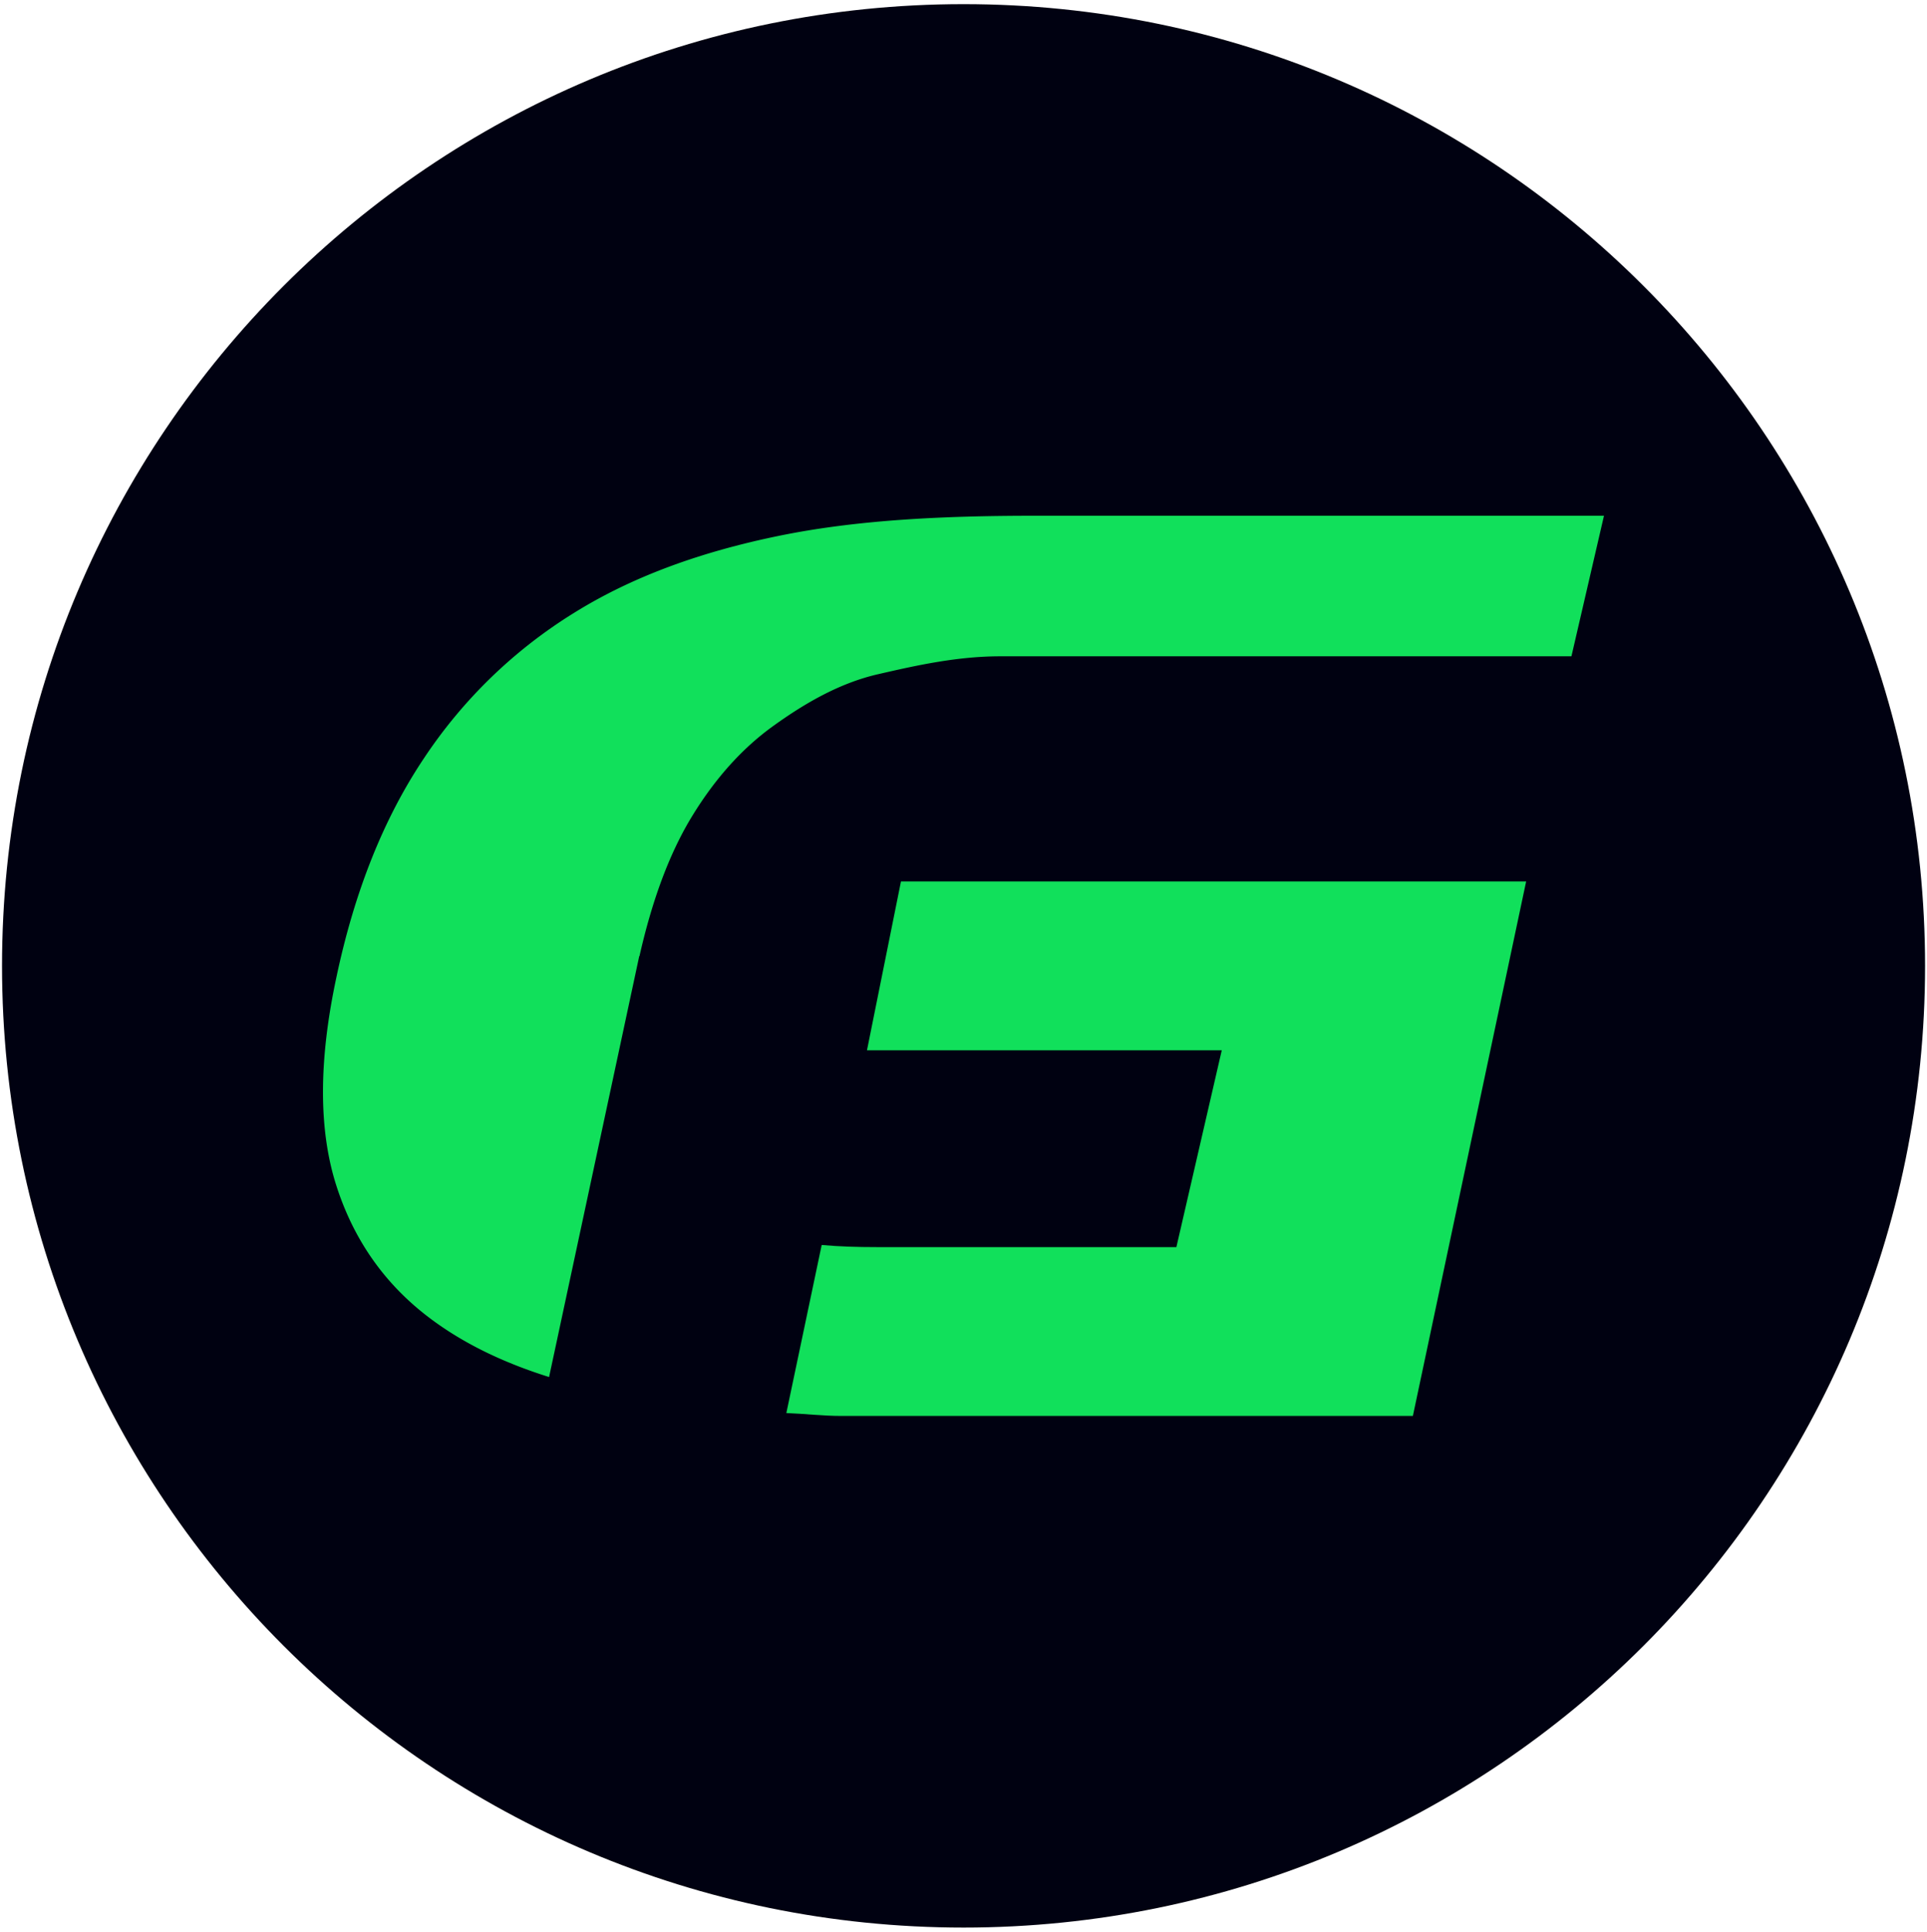
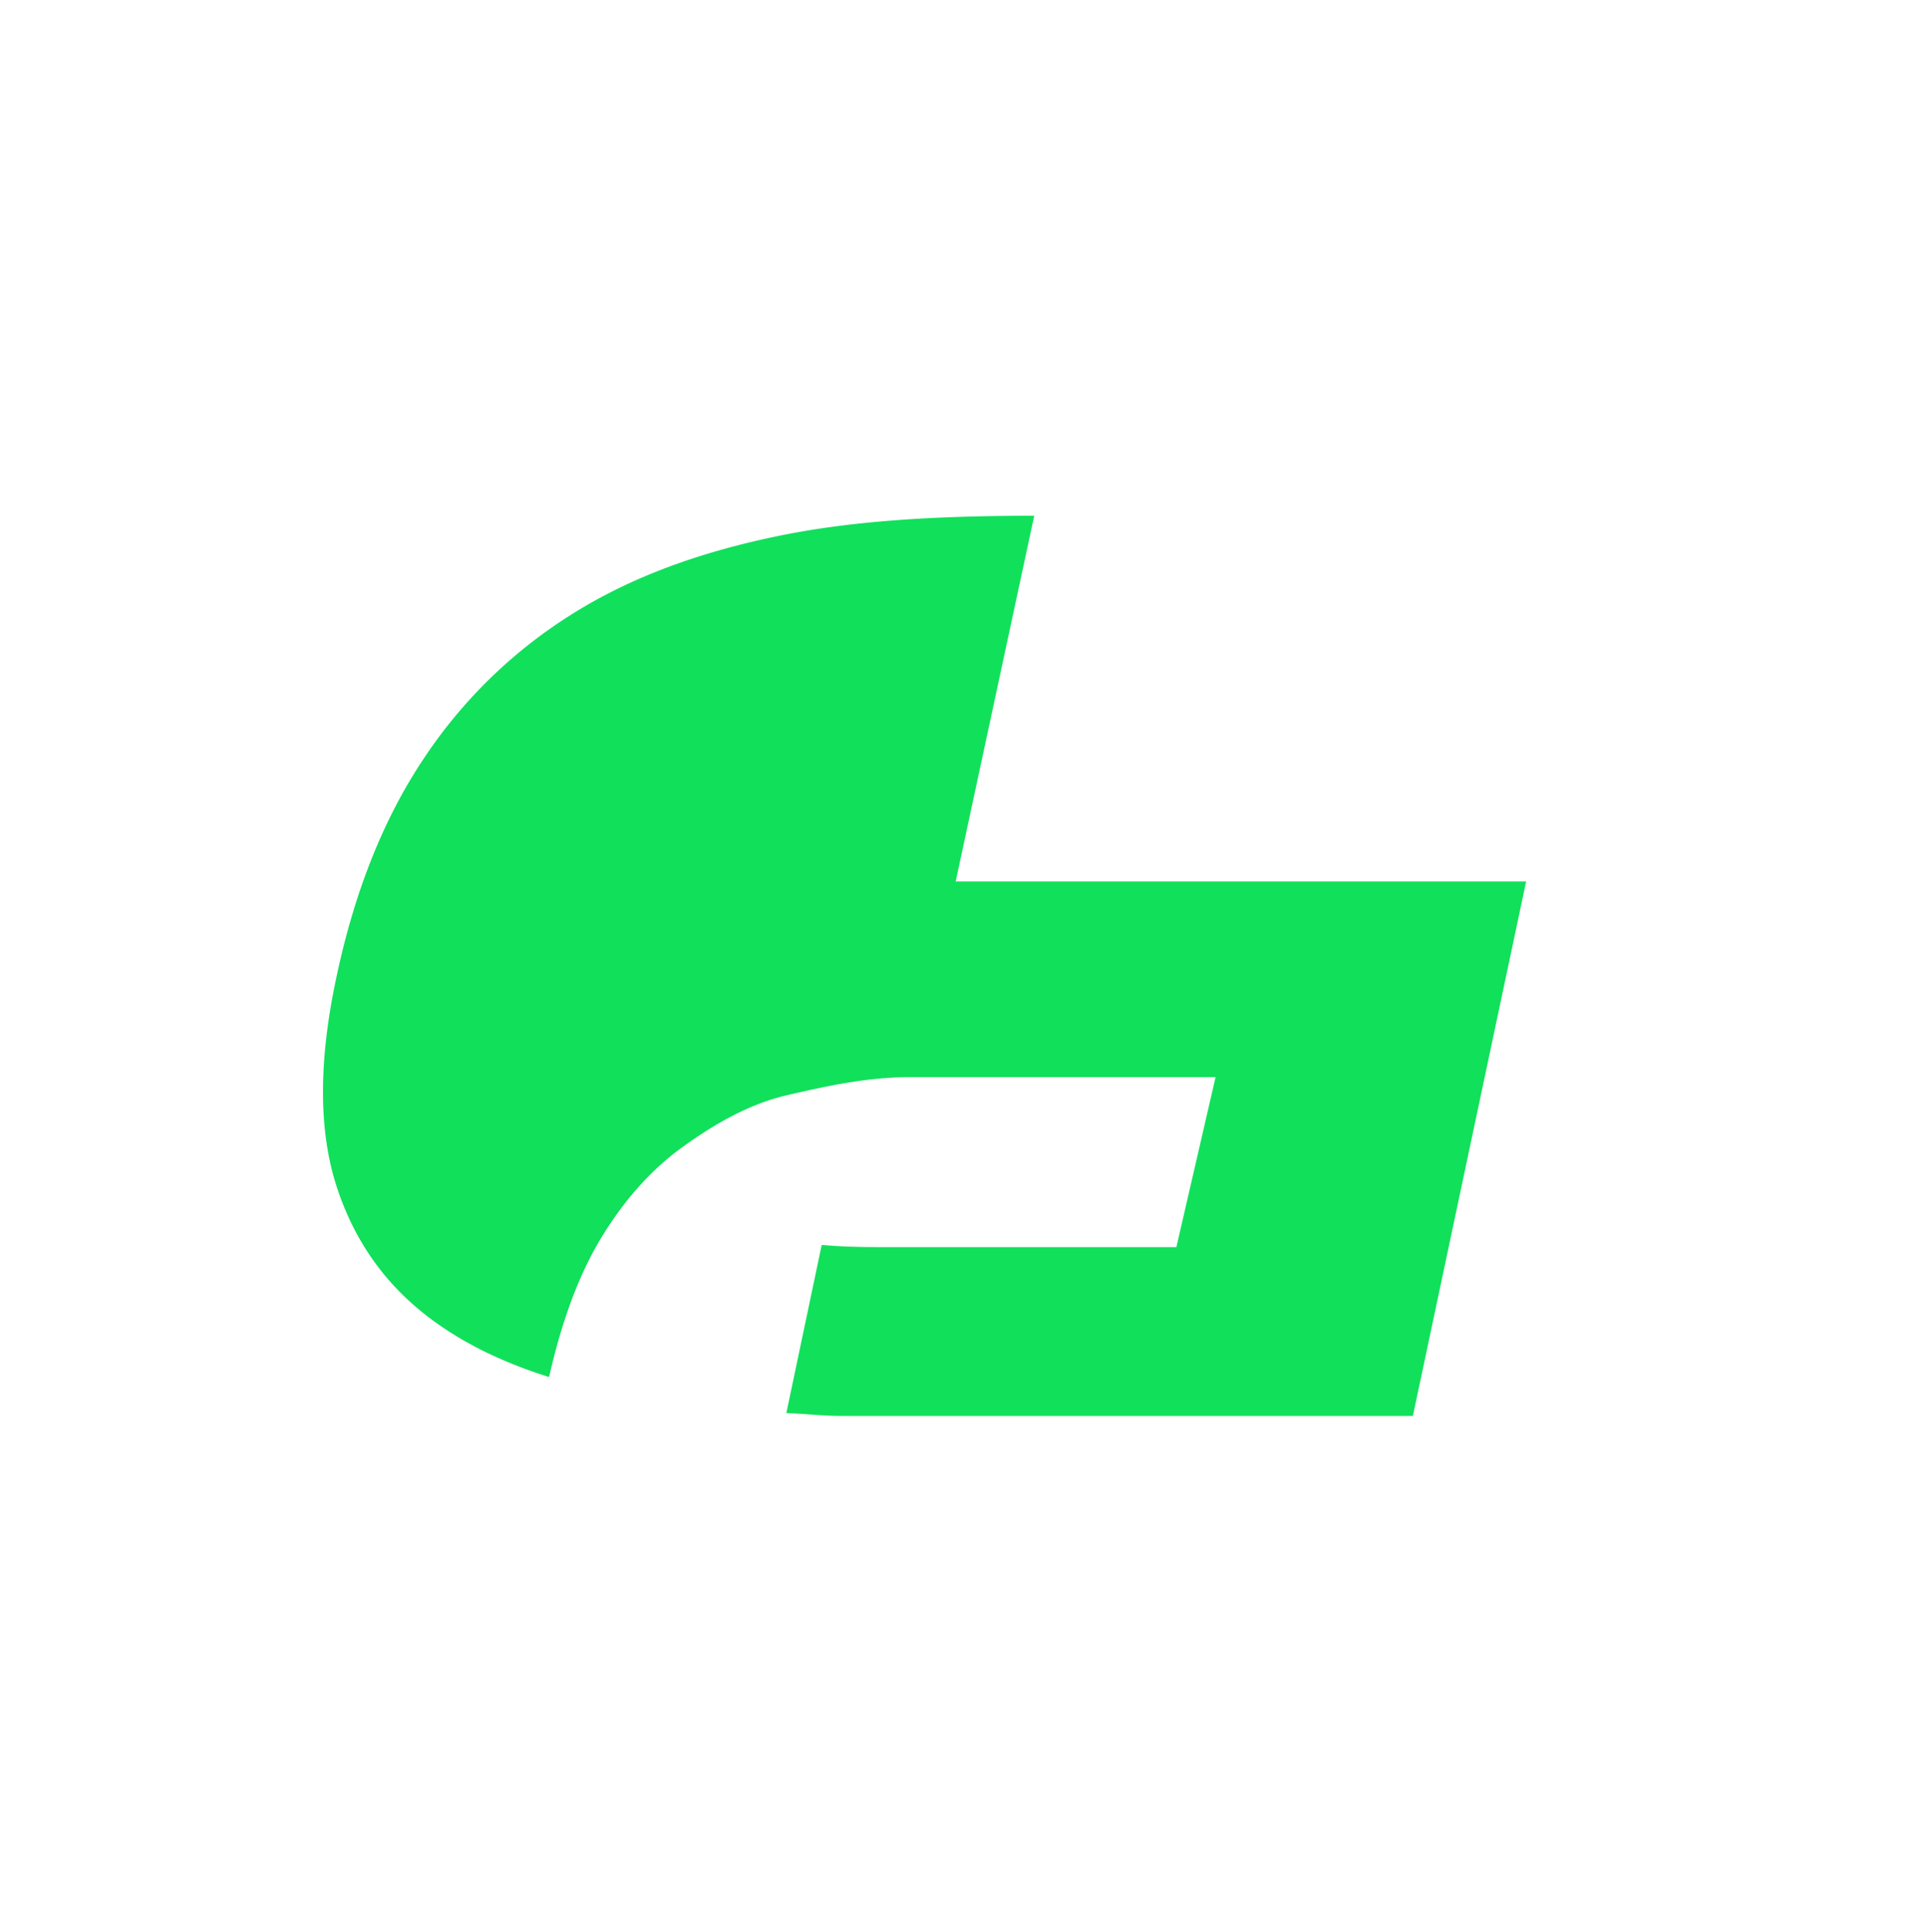
<svg xmlns="http://www.w3.org/2000/svg" width="19.955" height="20">
-   <path fill="#000111" d="M19.935 10c0 5.499-4.459 9.957-9.957 9.957C4.479 19.957.021 15.499.021 10 .021 4.501 4.479.043 9.978.043c5.498 0 9.957 4.458 9.957 9.957z" />
  <g fill="#11E05B">
    <path d="M8.978 10.874h3.674l-.47 2.038h-3.1c-.206 0-.395-.006-.573-.022l-.366 1.74c.188.007.378.03.574.03h5.914l1.173-5.534H9.33l-.352 1.748z" />
-     <path d="M10.71 5.34c-.964 0-1.848.044-2.65.209s-1.511.419-2.123.801a5.053 5.053 0 00-1.543 1.495c-.417.621-.722 1.378-.912 2.281-.183.859-.183 1.573 0 2.146s.51 1.034.983 1.386c.341.254.749.451 1.221.599l.934-4.359.002.002c.129-.571.305-1.05.532-1.428.243-.403.528-.722.854-.956.325-.234.687-.445 1.087-.536.399-.092.82-.185 1.264-.185h5.914l.337-1.455h-5.9z" />
+     <path d="M10.71 5.34c-.964 0-1.848.044-2.65.209s-1.511.419-2.123.801a5.053 5.053 0 00-1.543 1.495c-.417.621-.722 1.378-.912 2.281-.183.859-.183 1.573 0 2.146s.51 1.034.983 1.386c.341.254.749.451 1.221.599c.129-.571.305-1.05.532-1.428.243-.403.528-.722.854-.956.325-.234.687-.445 1.087-.536.399-.092.82-.185 1.264-.185h5.914l.337-1.455h-5.9z" />
  </g>
</svg>